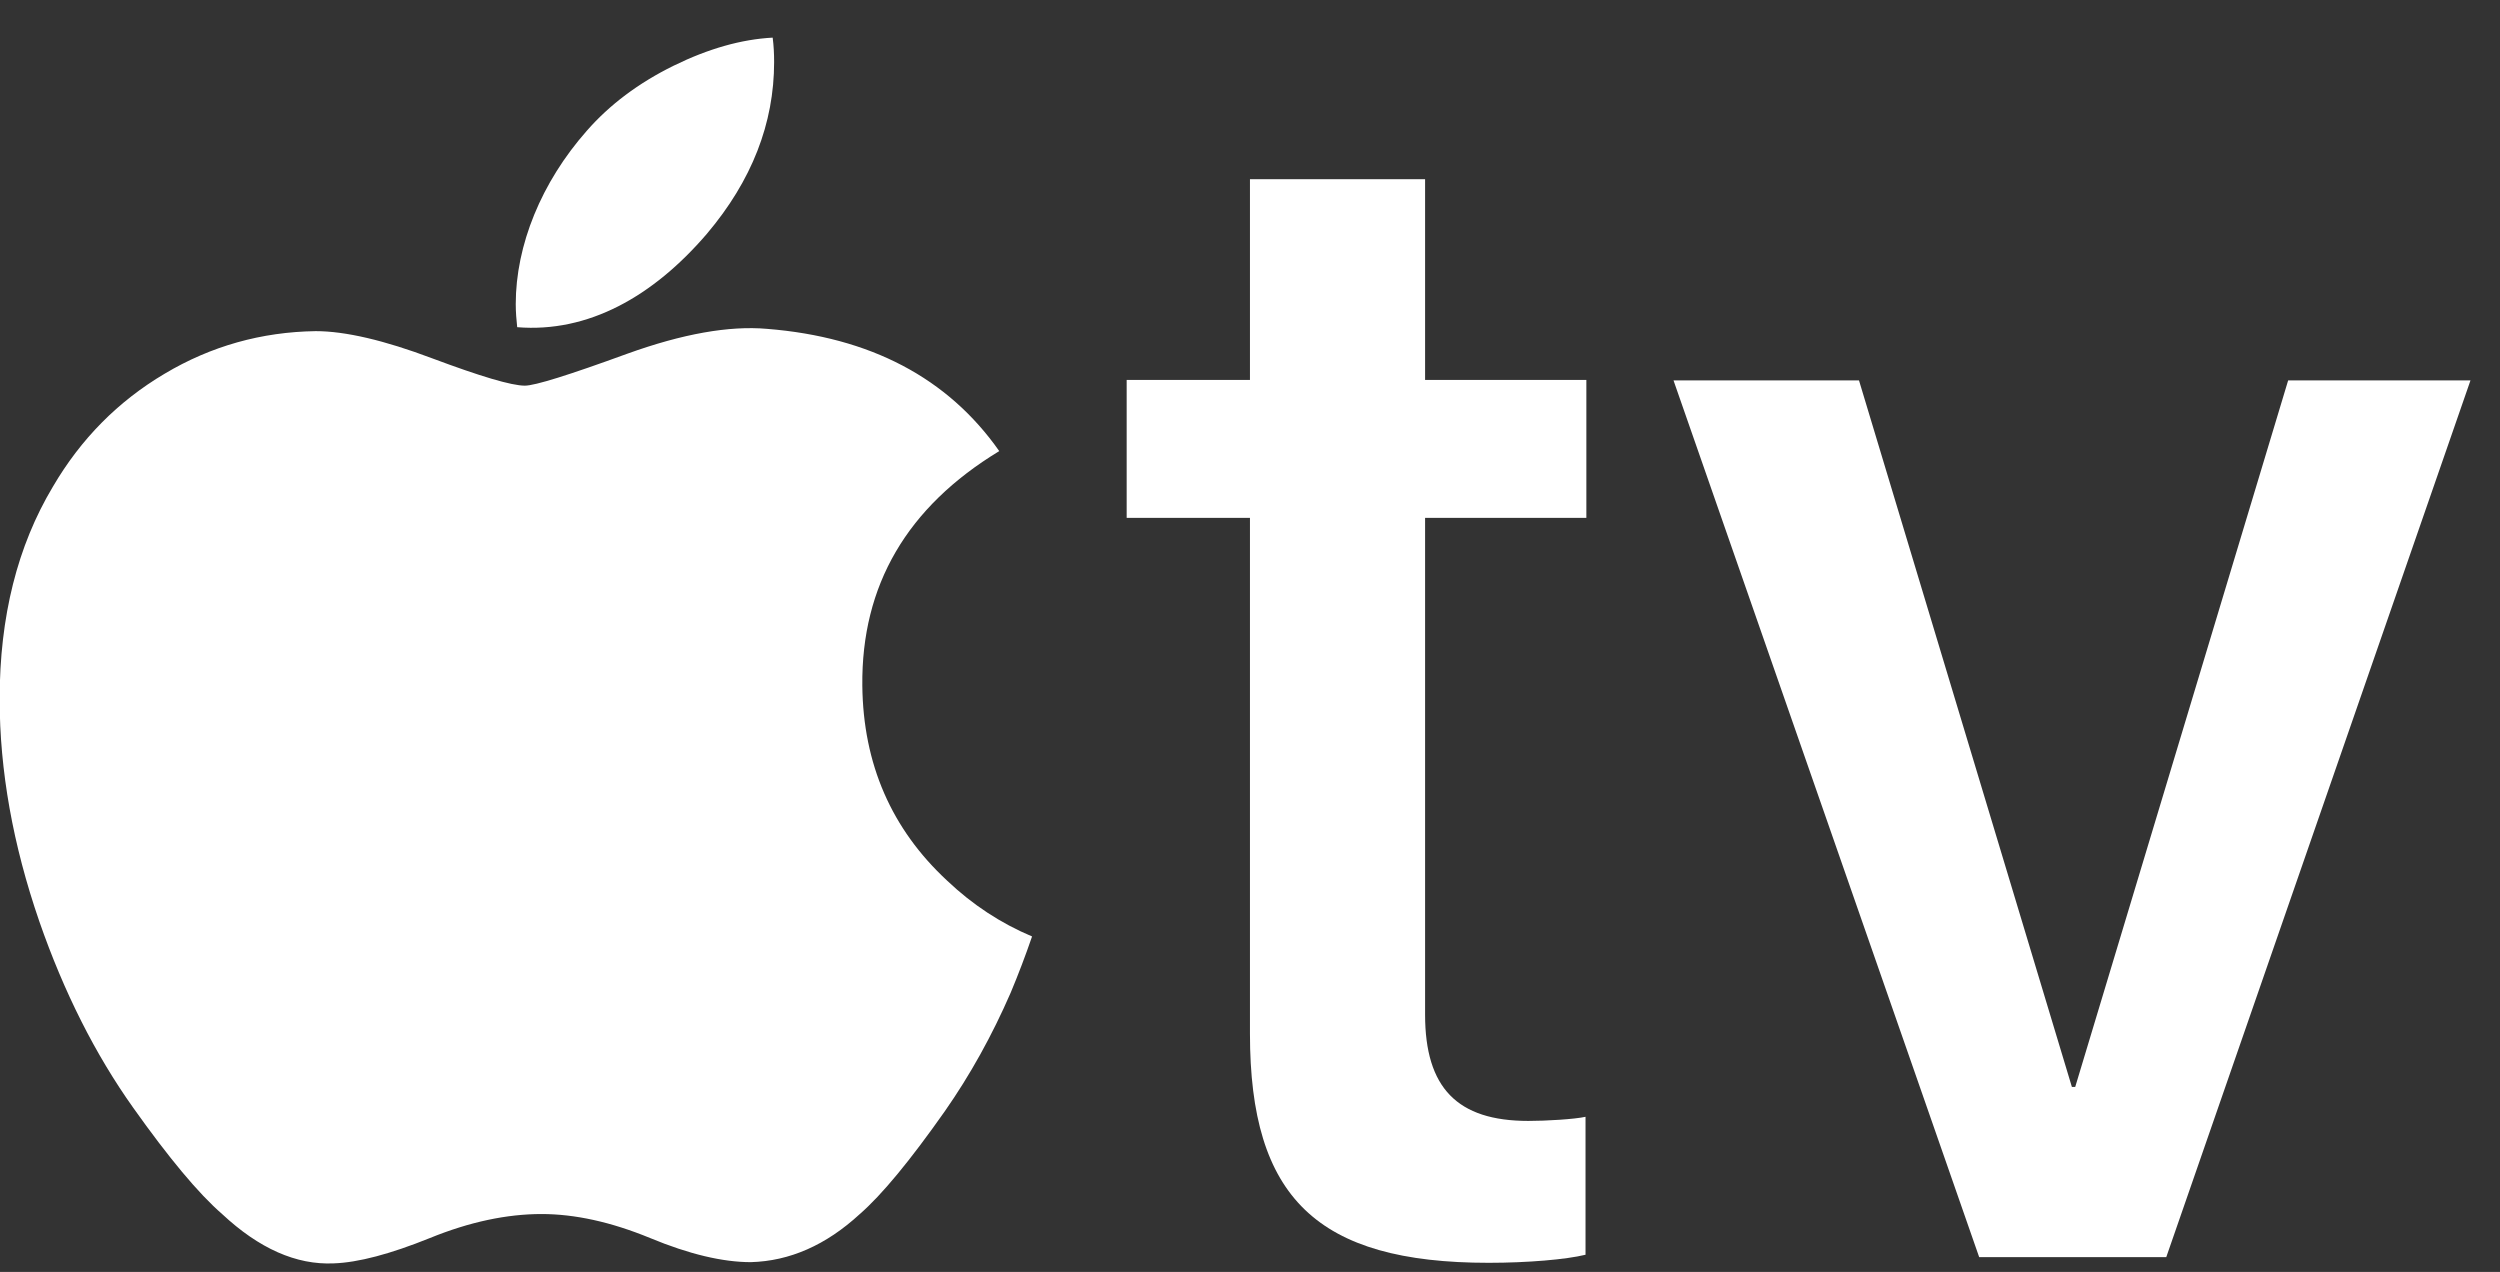
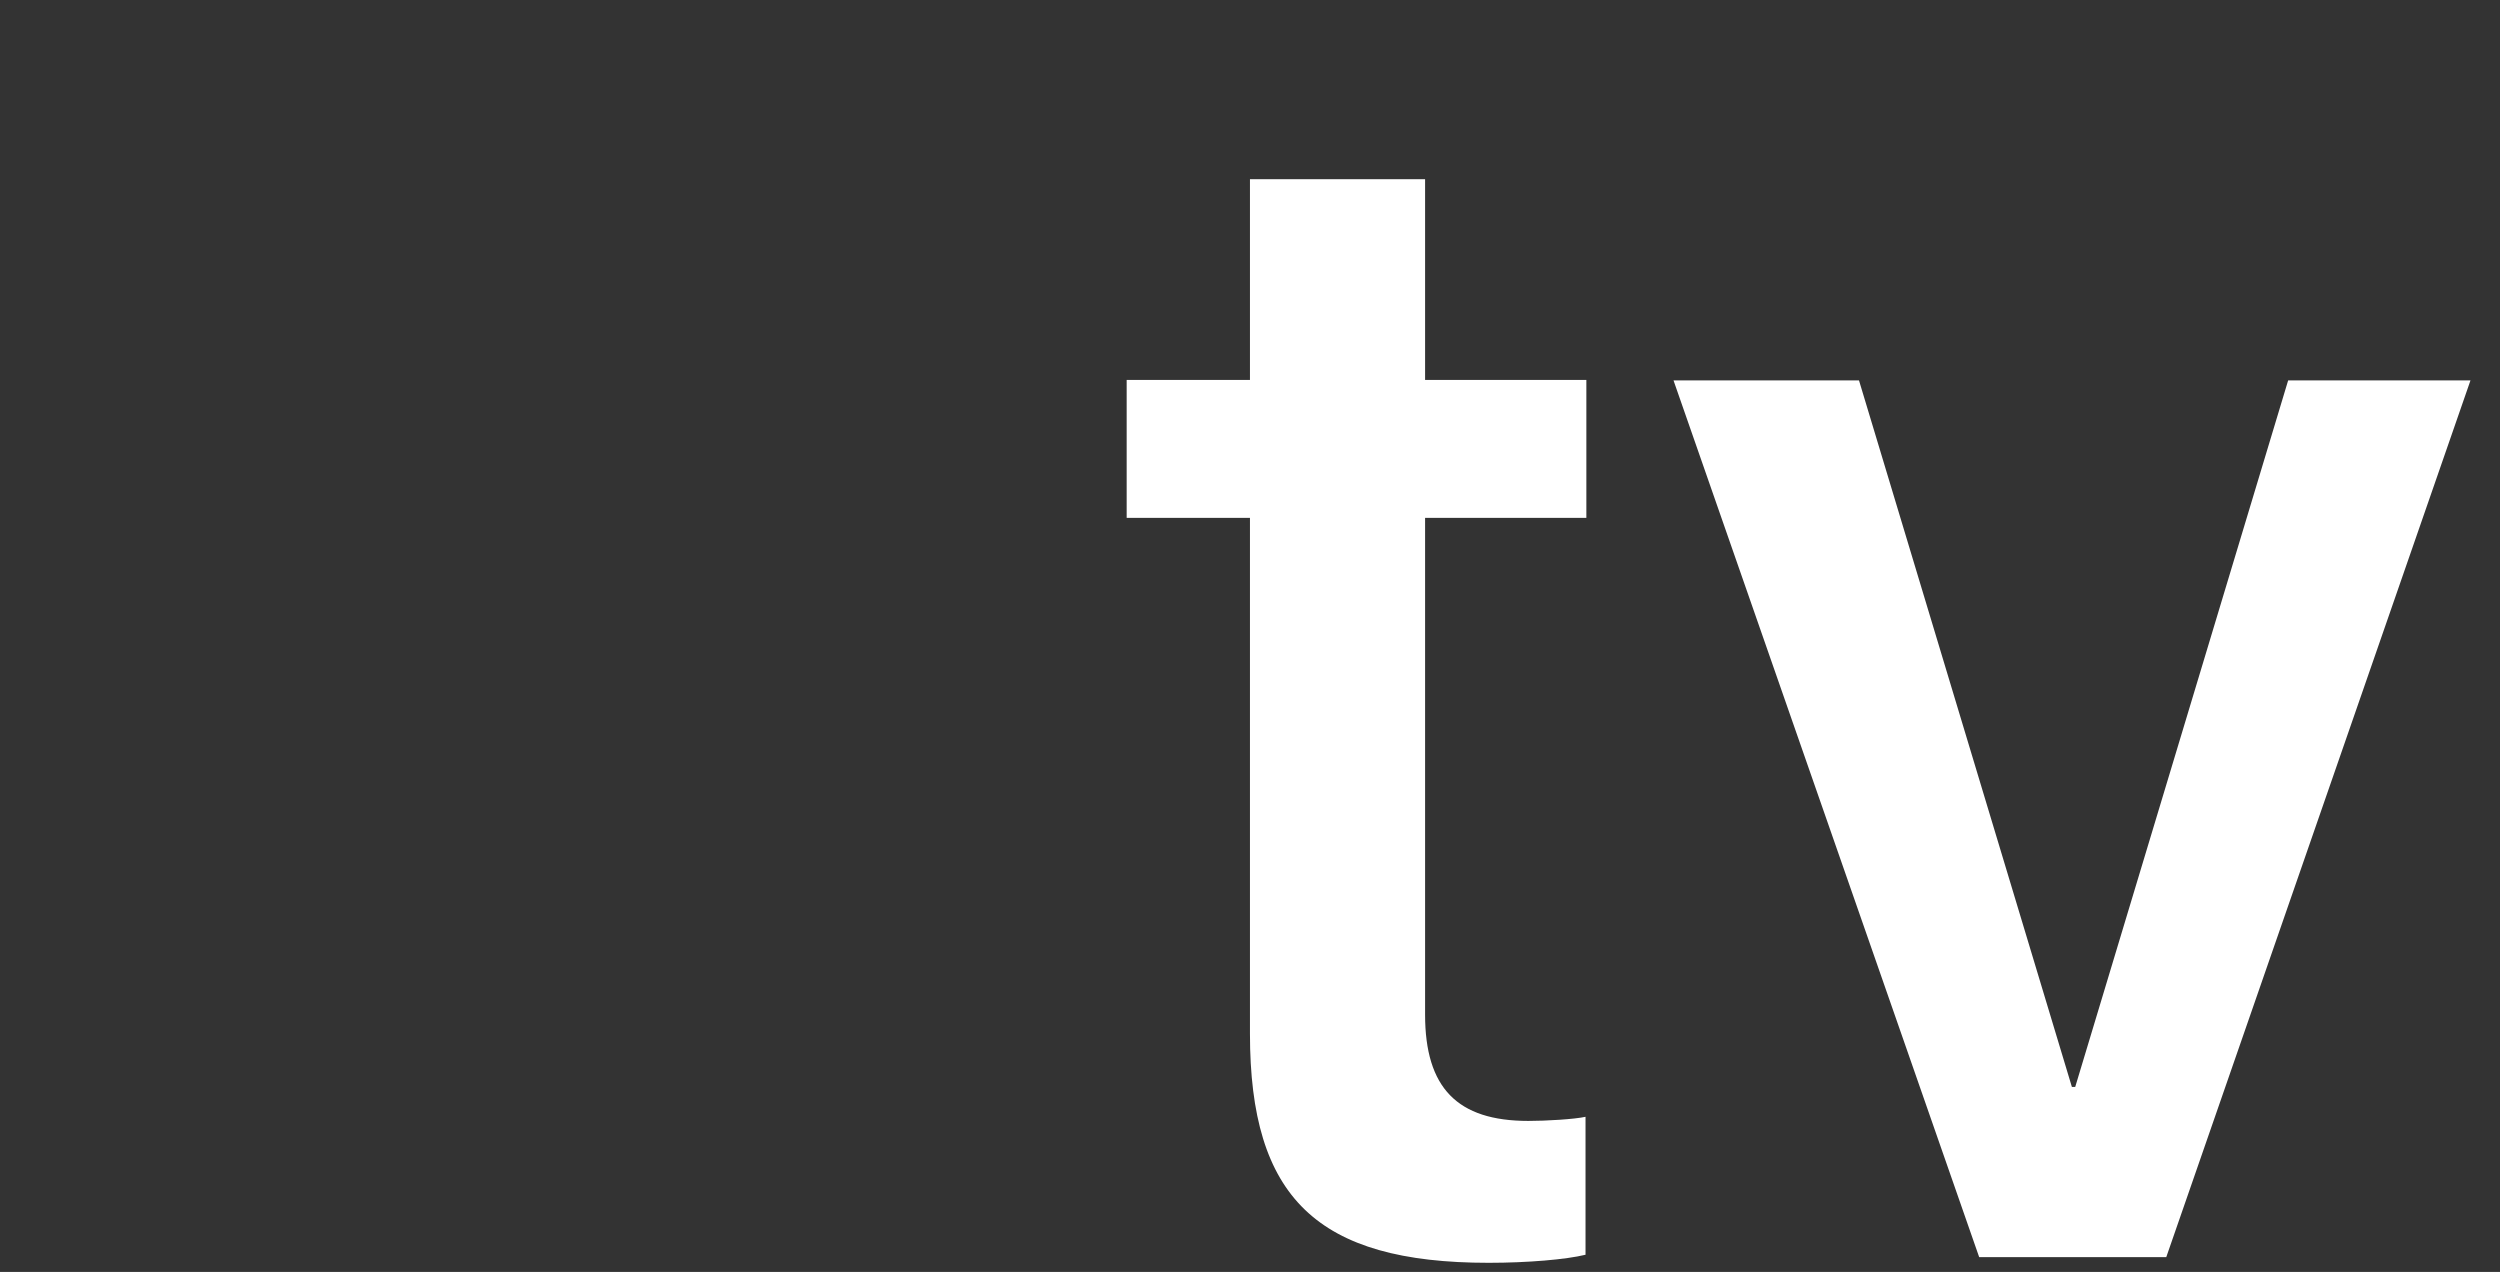
<svg xmlns="http://www.w3.org/2000/svg" width="57" height="29" viewBox="0 0 57 29" fill="none">
  <rect x="0" y="0" width="57" height="29" fill="#333333" stroke="none" />
  <g clip-path="url(#clip0_18656_10794)">
    <path d="M56.327 8.673H52.17L47.315 24.782H47.239L42.385 8.673H38.156L45.125 28.662H49.391L56.327 8.673Z" fill="white" />
    <path d="M28.499 4.085V8.662H25.688V11.807H28.499V23.57C28.499 27.304 30.024 28.792 33.942 28.792C34.827 28.792 35.708 28.717 36.15 28.608V25.463C35.896 25.519 35.251 25.557 34.846 25.557C33.226 25.557 32.492 24.804 32.492 23.132V11.807H36.169V8.662H32.492V4.085H28.499Z" fill="white" />
-     <path d="M9.857 8.171C10.954 8.581 11.661 8.793 11.967 8.793C12.197 8.793 12.979 8.548 14.307 8.063C15.564 7.611 16.624 7.422 17.49 7.498C19.84 7.686 21.61 8.614 22.783 10.285C20.678 11.562 19.637 13.346 19.661 15.634C19.68 17.419 20.325 18.902 21.596 20.08C22.171 20.626 22.816 21.05 23.531 21.351C23.381 21.789 23.216 22.222 23.042 22.637C22.618 23.611 22.119 24.511 21.54 25.339C20.748 26.465 20.103 27.246 19.604 27.68C18.832 28.391 18.003 28.753 17.118 28.777C16.482 28.777 15.715 28.598 14.82 28.226C13.925 27.858 13.101 27.68 12.348 27.68C11.557 27.68 10.709 27.858 9.805 28.226C8.896 28.593 8.167 28.786 7.606 28.805C6.754 28.843 5.906 28.466 5.064 27.68C4.522 27.209 3.849 26.399 3.039 25.259C2.172 24.04 1.457 22.622 0.896 21.007C0.294 19.26 -0.008 17.57 -0.008 15.936C-0.008 14.062 0.397 12.447 1.207 11.095C1.843 10.008 2.69 9.151 3.755 8.52C4.814 7.889 5.963 7.568 7.197 7.55C7.87 7.55 8.76 7.757 9.857 8.171ZM16.12 5.327C17.142 4.117 17.65 2.813 17.65 1.414C17.65 1.226 17.641 1.042 17.617 0.858C16.906 0.896 16.153 1.108 15.357 1.499C14.556 1.894 13.897 2.389 13.379 2.982C12.343 4.155 11.759 5.591 11.759 6.933C11.759 7.116 11.774 7.291 11.792 7.46C13.408 7.592 14.891 6.763 16.12 5.327Z" fill="white" />
  </g>
  <defs>
    <clipPath id="clip0_18656_10794">
      <rect width="56.388" height="27.951" fill="white" transform="translate(-0.008 0.858)" />
    </clipPath>
  </defs>
</svg>